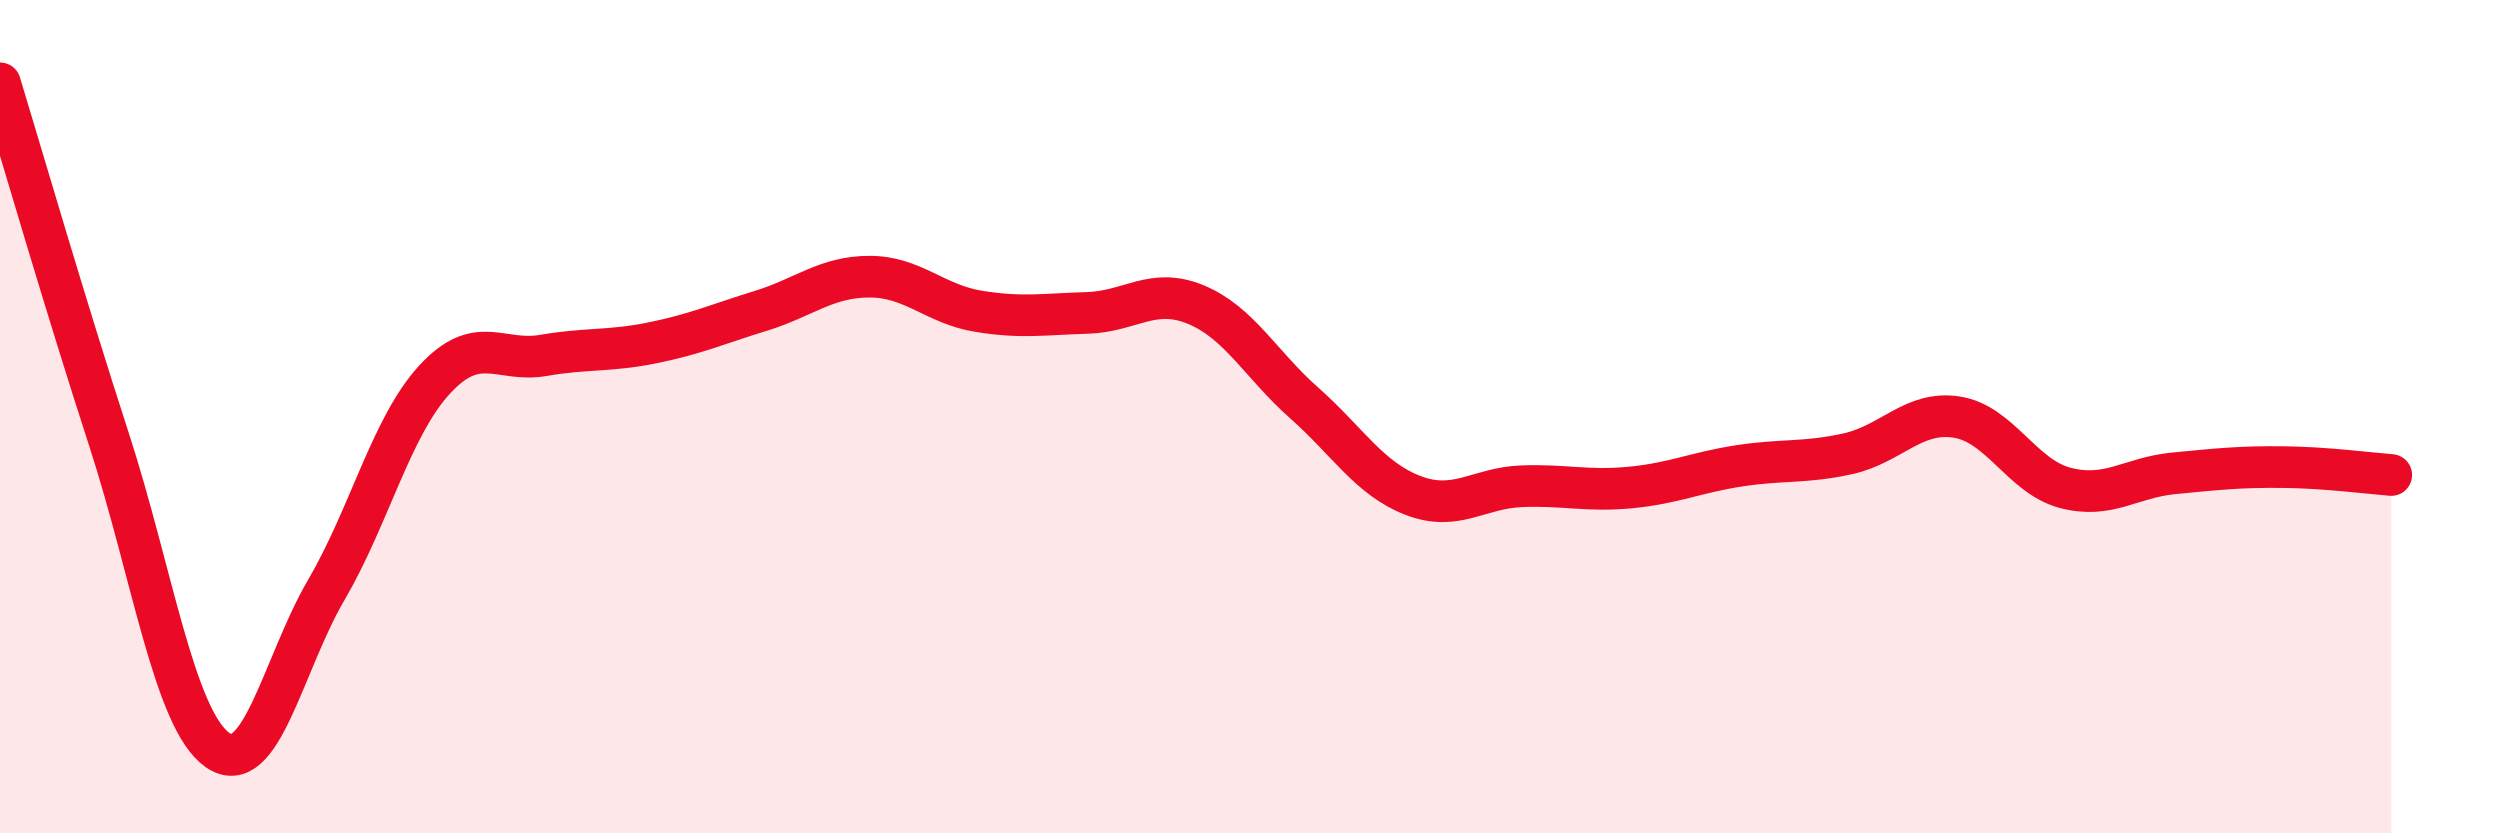
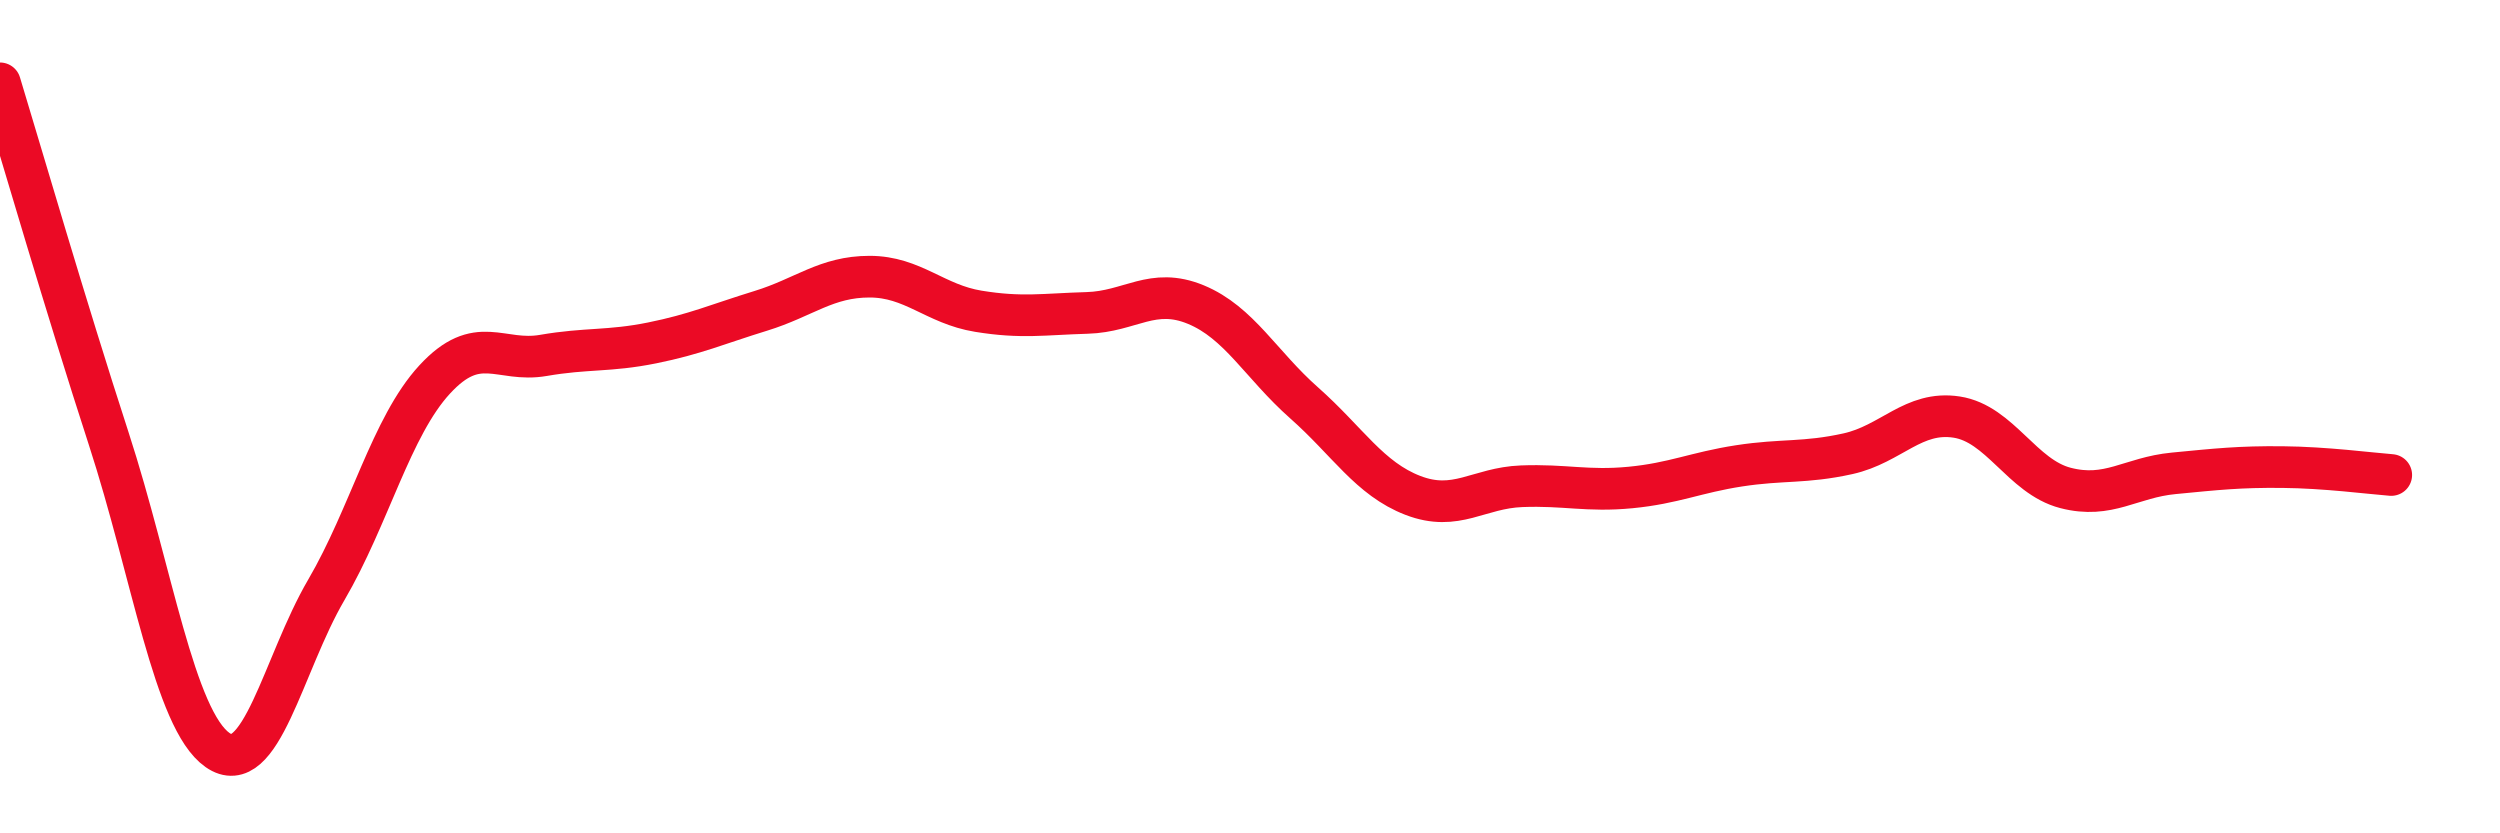
<svg xmlns="http://www.w3.org/2000/svg" width="60" height="20" viewBox="0 0 60 20">
-   <path d="M 0,2 C 0.52,3.71 1.57,7.33 2.61,10.53 C 3.65,13.73 4.18,17.27 5.22,18 C 6.26,18.73 6.79,15.94 7.83,14.16 C 8.87,12.38 9.39,10.24 10.43,9.11 C 11.47,7.98 12,8.71 13.04,8.53 C 14.08,8.35 14.61,8.44 15.65,8.23 C 16.69,8.02 17.22,7.78 18.26,7.46 C 19.3,7.14 19.83,6.64 20.87,6.64 C 21.91,6.64 22.44,7.3 23.48,7.47 C 24.52,7.64 25.05,7.54 26.09,7.51 C 27.13,7.48 27.66,6.88 28.7,7.31 C 29.74,7.74 30.26,8.75 31.3,9.67 C 32.34,10.59 32.87,11.49 33.91,11.89 C 34.95,12.29 35.48,11.71 36.52,11.67 C 37.56,11.63 38.09,11.8 39.13,11.7 C 40.17,11.6 40.7,11.34 41.74,11.18 C 42.78,11.02 43.31,11.12 44.35,10.89 C 45.39,10.66 45.92,9.85 46.96,10.01 C 48,10.17 48.53,11.44 49.57,11.71 C 50.61,11.98 51.13,11.46 52.17,11.36 C 53.21,11.26 53.74,11.2 54.78,11.21 C 55.82,11.22 56.87,11.36 57.39,11.4L57.39 20L0 20Z" fill="#EB0A25" opacity="0.1" stroke-linecap="round" stroke-linejoin="round" />
  <path d="M 0,2 C 0.52,3.71 1.57,7.33 2.61,10.53 C 3.65,13.73 4.18,17.27 5.22,18 C 6.26,18.73 6.79,15.94 7.83,14.16 C 8.87,12.38 9.39,10.24 10.43,9.11 C 11.47,7.98 12,8.71 13.04,8.53 C 14.08,8.35 14.61,8.44 15.65,8.23 C 16.69,8.02 17.22,7.78 18.26,7.46 C 19.3,7.14 19.83,6.64 20.87,6.64 C 21.91,6.64 22.44,7.3 23.48,7.47 C 24.52,7.64 25.05,7.54 26.09,7.51 C 27.13,7.48 27.66,6.88 28.7,7.31 C 29.74,7.74 30.26,8.75 31.3,9.67 C 32.34,10.59 32.87,11.49 33.91,11.89 C 34.95,12.29 35.48,11.71 36.52,11.67 C 37.56,11.63 38.09,11.8 39.13,11.7 C 40.17,11.6 40.7,11.34 41.74,11.18 C 42.78,11.02 43.31,11.12 44.35,10.89 C 45.39,10.66 45.92,9.85 46.96,10.01 C 48,10.17 48.53,11.44 49.57,11.71 C 50.61,11.98 51.13,11.46 52.17,11.36 C 53.21,11.26 53.74,11.2 54.78,11.21 C 55.82,11.22 56.87,11.36 57.39,11.4" stroke="#EB0A25" stroke-width="1" fill="none" stroke-linecap="round" stroke-linejoin="round" />
</svg>